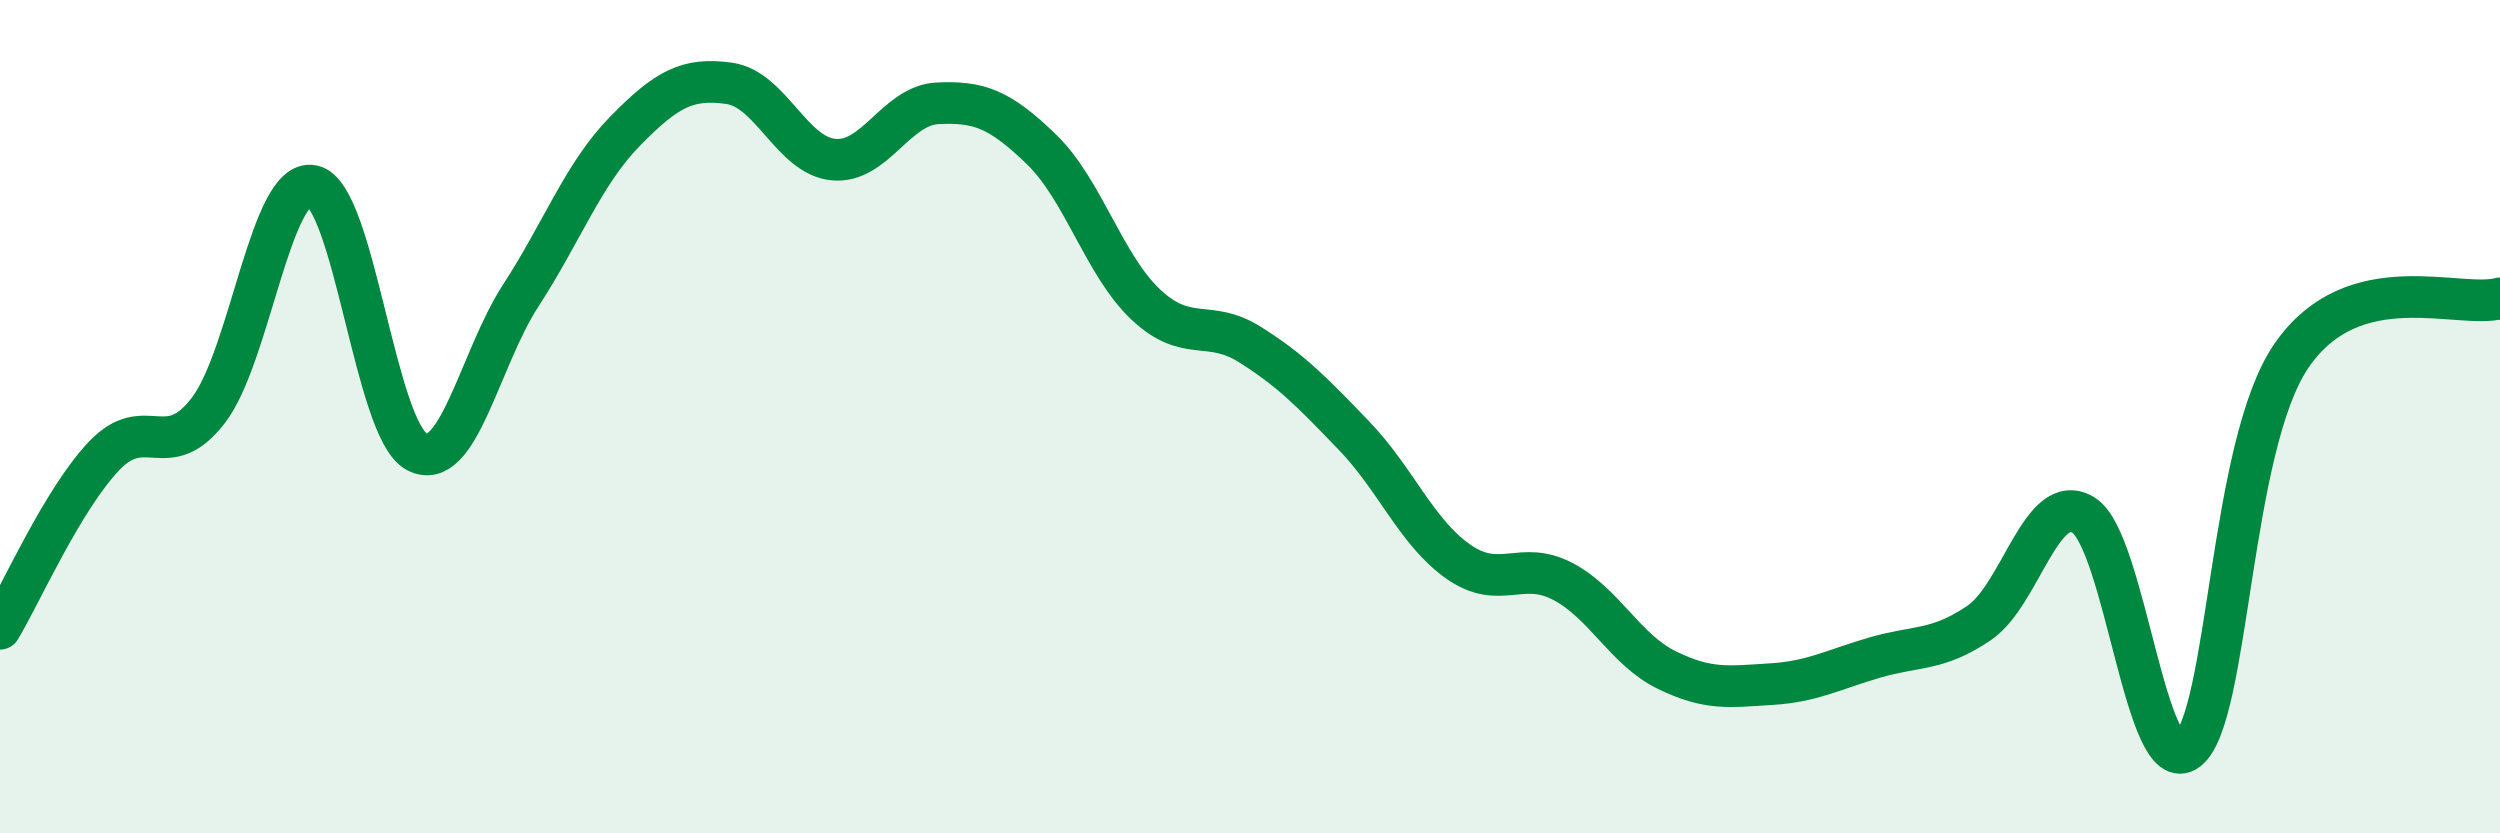
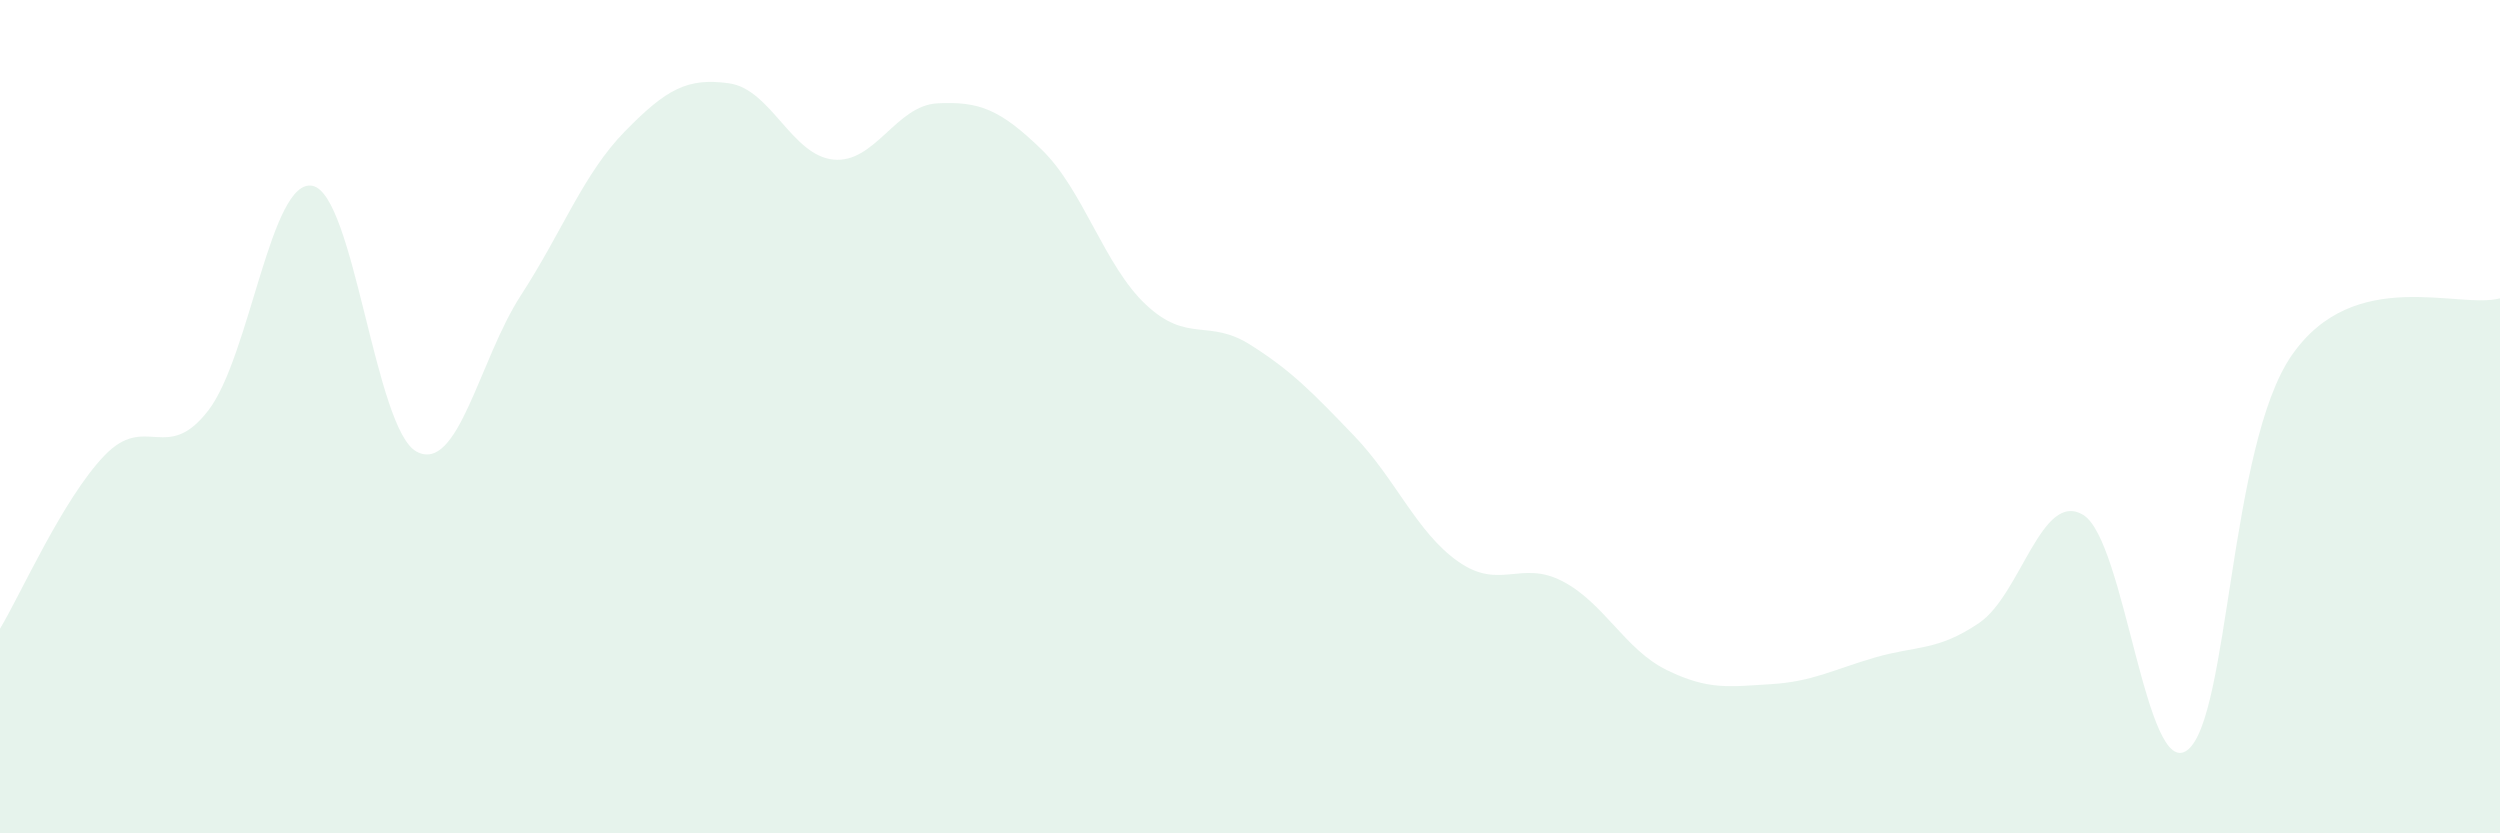
<svg xmlns="http://www.w3.org/2000/svg" width="60" height="20" viewBox="0 0 60 20">
  <path d="M 0,15.09 C 0.5,14.26 1.5,11.99 2.5,10.94 C 3.5,9.89 4,11.15 5,9.85 C 6,8.55 6.5,4.26 7.5,4.46 C 8.5,4.66 9,10.31 10,10.84 C 11,11.37 11.5,8.63 12.5,7.09 C 13.5,5.55 14,4.17 15,3.15 C 16,2.13 16.5,1.86 17.5,2 C 18.5,2.14 19,3.73 20,3.83 C 21,3.93 21.5,2.53 22.5,2.48 C 23.5,2.43 24,2.62 25,3.59 C 26,4.56 26.5,6.37 27.5,7.31 C 28.5,8.25 29,7.64 30,8.27 C 31,8.9 31.5,9.42 32.5,10.46 C 33.5,11.5 34,12.78 35,13.48 C 36,14.18 36.5,13.43 37.5,13.95 C 38.5,14.47 39,15.59 40,16.08 C 41,16.57 41.5,16.48 42.5,16.42 C 43.5,16.36 44,16.07 45,15.78 C 46,15.49 46.5,15.63 47.5,14.95 C 48.5,14.27 49,11.75 50,12.36 C 51,12.97 51.5,18.77 52.5,18 C 53.5,17.23 53.5,10.7 55,8.53 C 56.5,6.36 59,7.43 60,7.16L60 20L0 20Z" fill="#008740" opacity="0.1" stroke-linecap="round" stroke-linejoin="round" />
-   <path d="M 0,15.09 C 0.5,14.26 1.5,11.99 2.5,10.94 C 3.5,9.89 4,11.15 5,9.85 C 6,8.55 6.5,4.26 7.5,4.46 C 8.5,4.66 9,10.31 10,10.84 C 11,11.37 11.5,8.63 12.5,7.09 C 13.5,5.55 14,4.17 15,3.15 C 16,2.13 16.5,1.86 17.5,2 C 18.5,2.14 19,3.73 20,3.83 C 21,3.93 21.5,2.53 22.5,2.48 C 23.5,2.43 24,2.62 25,3.59 C 26,4.56 26.5,6.37 27.5,7.31 C 28.5,8.25 29,7.64 30,8.27 C 31,8.9 31.5,9.42 32.5,10.46 C 33.5,11.5 34,12.78 35,13.48 C 36,14.18 36.5,13.43 37.5,13.95 C 38.5,14.47 39,15.59 40,16.08 C 41,16.57 41.5,16.48 42.5,16.42 C 43.5,16.36 44,16.07 45,15.78 C 46,15.49 46.5,15.63 47.5,14.95 C 48.5,14.27 49,11.75 50,12.36 C 51,12.97 51.5,18.77 52.5,18 C 53.5,17.23 53.5,10.7 55,8.53 C 56.5,6.36 59,7.43 60,7.16" stroke="#008740" stroke-width="1" fill="none" stroke-linecap="round" stroke-linejoin="round" />
</svg>